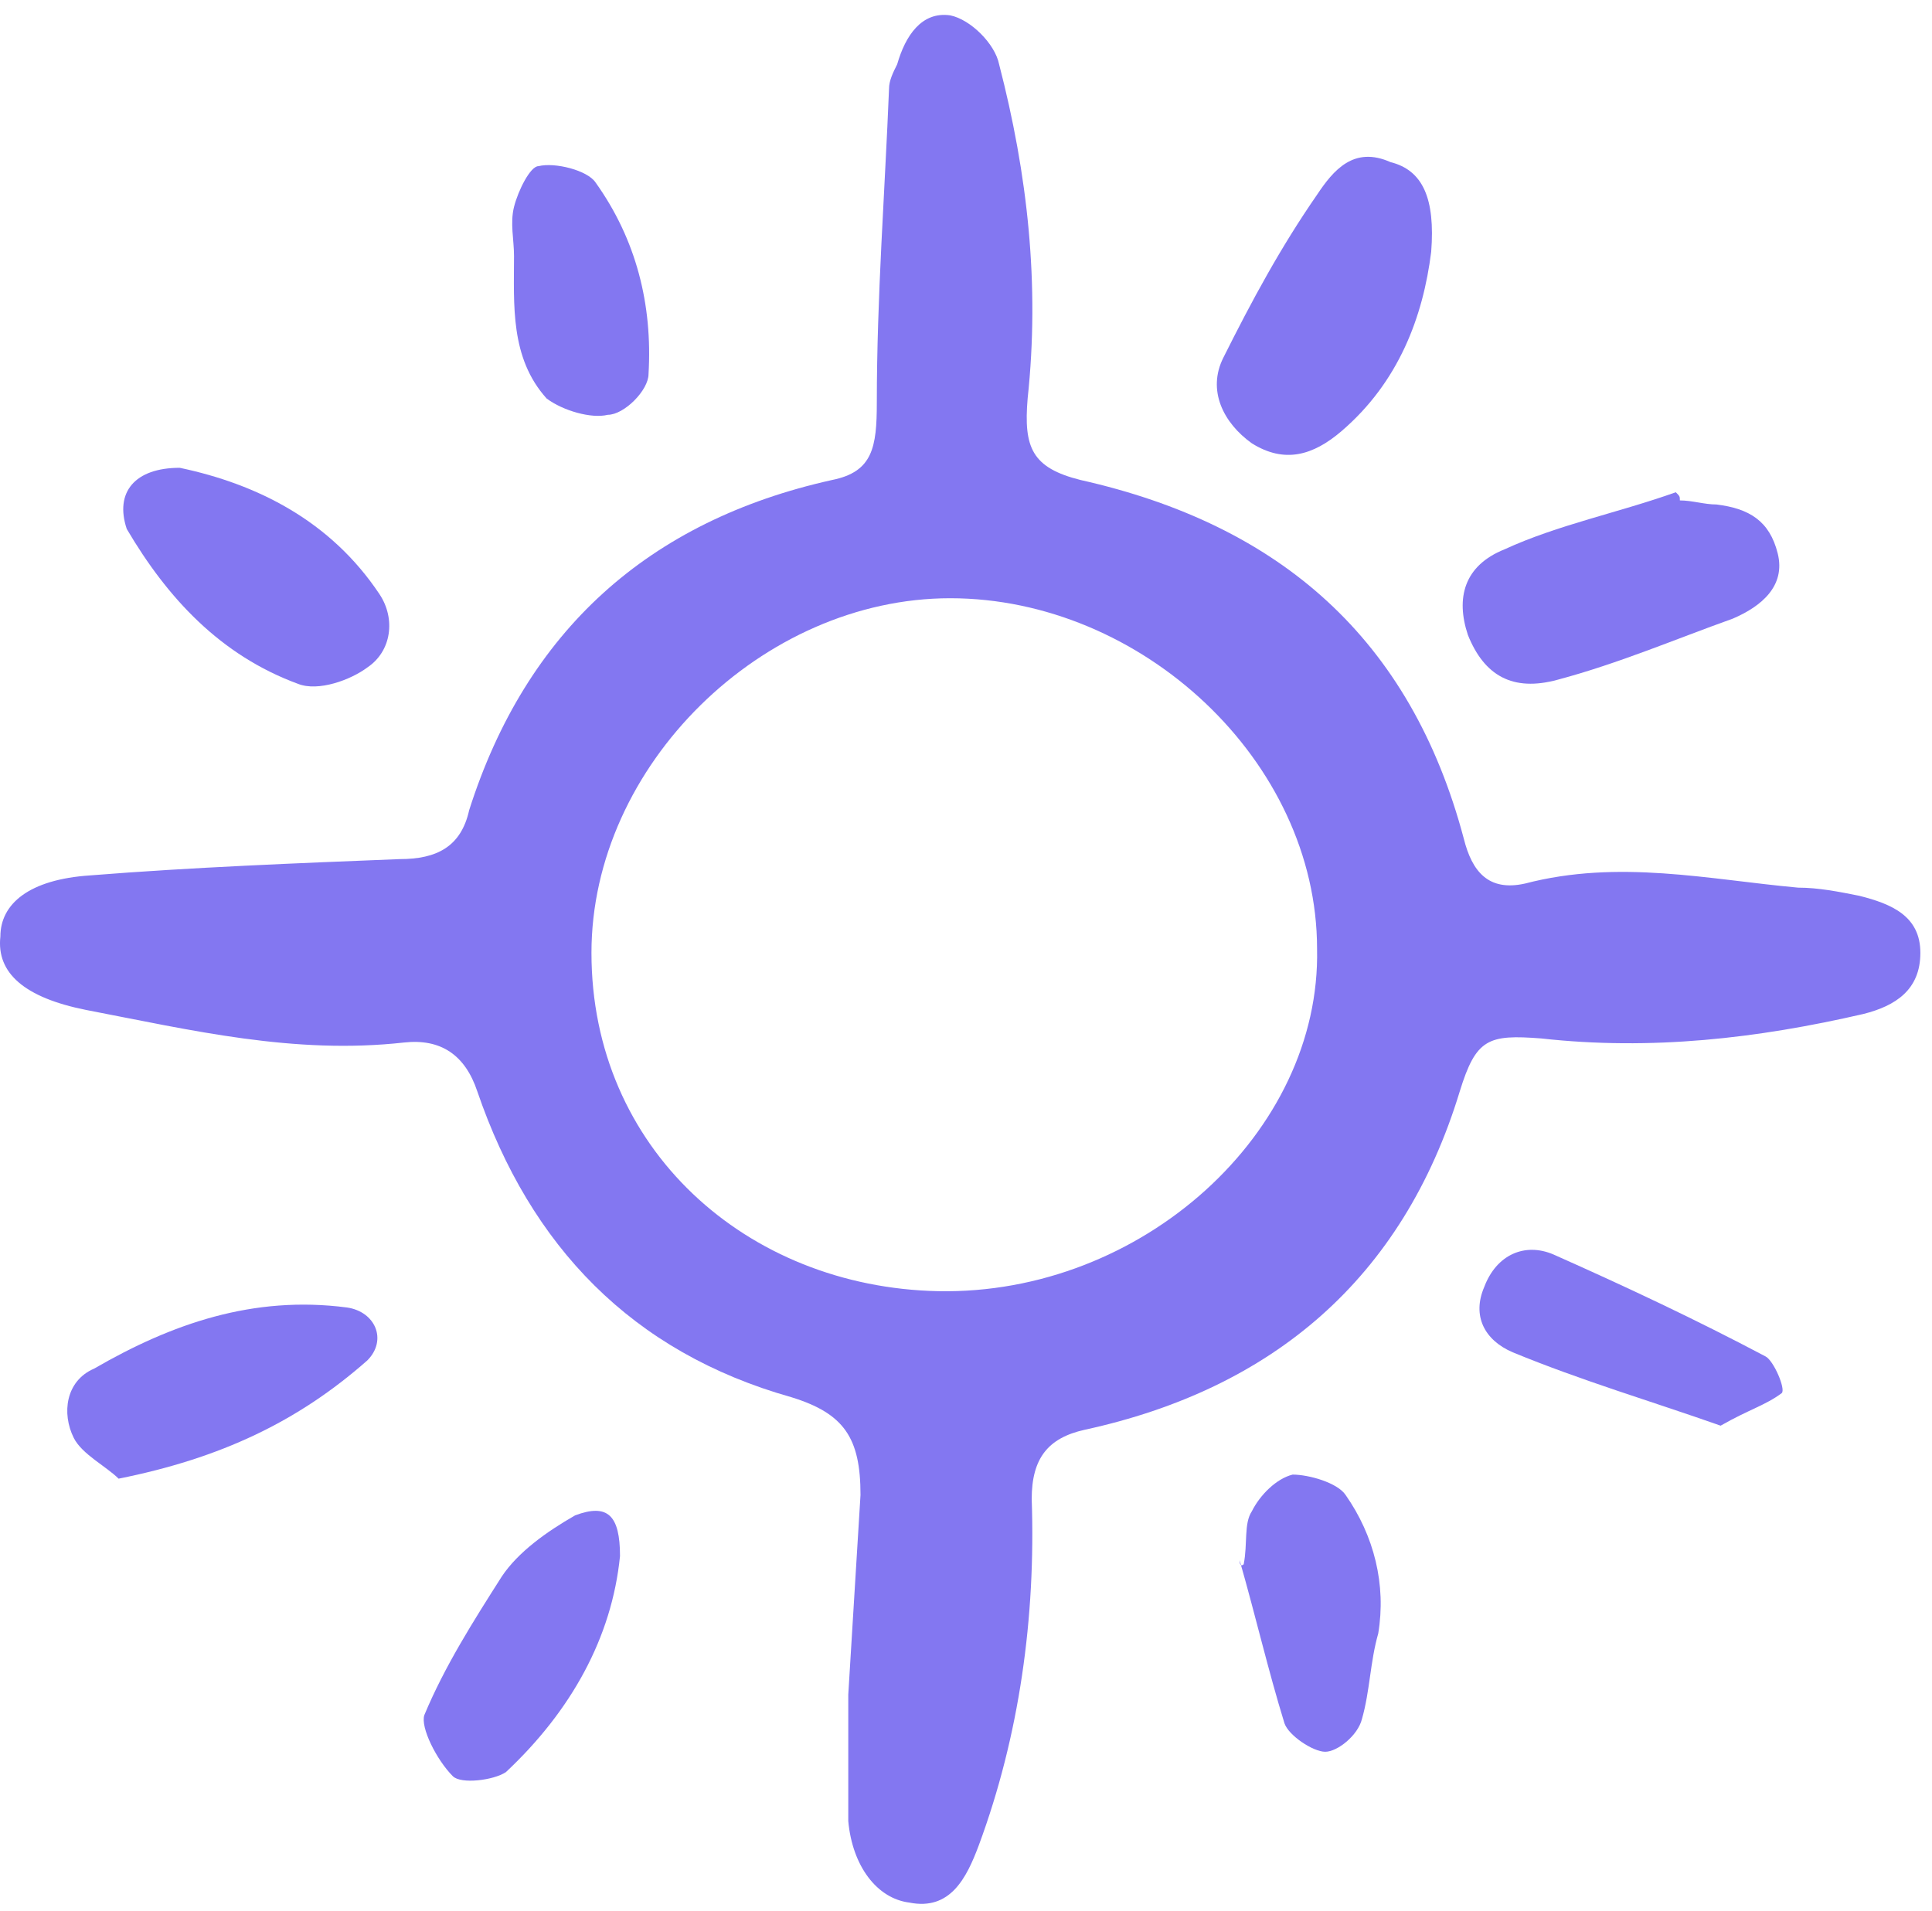
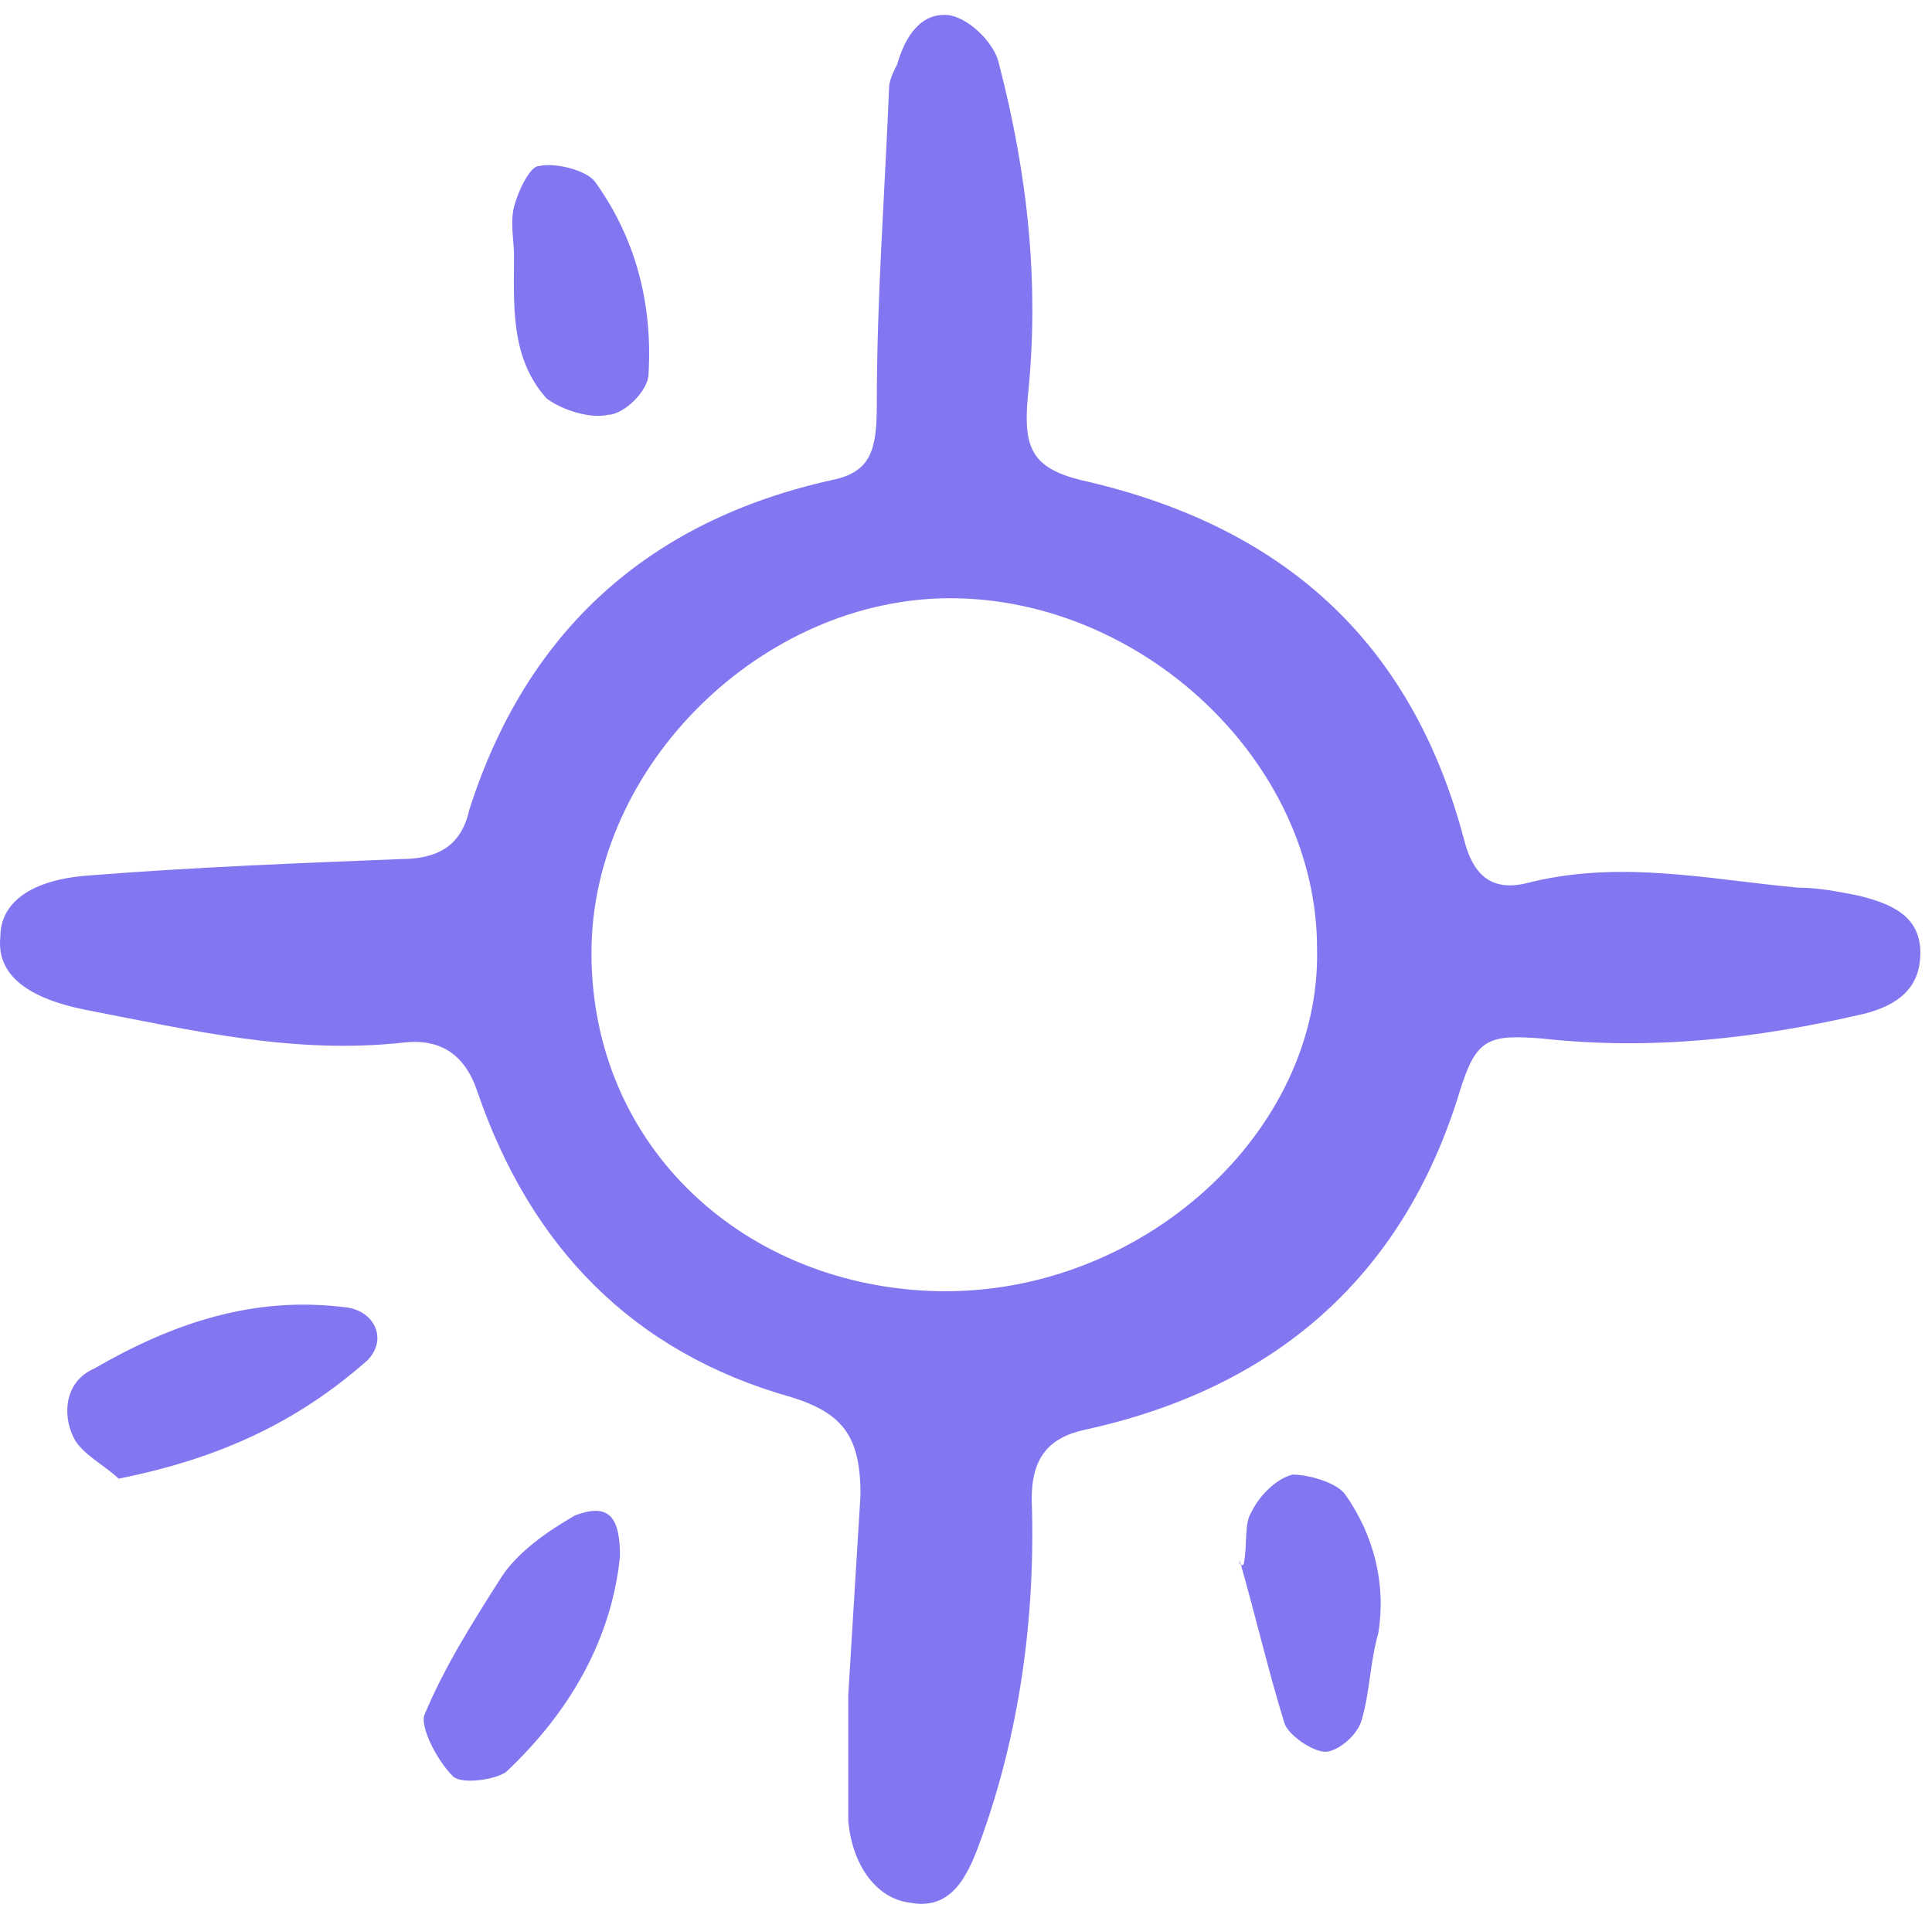
<svg xmlns="http://www.w3.org/2000/svg" width="93" height="92" viewBox="0 0 93 92" fill="none">
  <path d="M40.833 81.583C41.029 78.444 41.225 75.108 41.422 71.968C41.422 69.221 40.637 68.044 38.086 67.259C30.433 65.1 25.528 59.999 22.977 52.542C22.388 50.776 21.211 49.991 19.445 50.187C14.147 50.776 9.241 49.599 4.139 48.618C1.196 48.029 -0.178 46.852 0.018 45.086C0.018 43.516 1.392 42.338 4.335 42.142C9.241 41.75 14.343 41.553 19.248 41.357C21.014 41.357 22.192 40.769 22.584 39.002C25.331 30.369 31.218 25.071 40.048 23.108C42.011 22.716 42.207 21.538 42.207 19.38C42.207 14.278 42.599 9.176 42.795 4.271C42.795 3.878 42.992 3.486 43.188 3.093C43.58 1.72 44.365 0.543 45.739 0.739C46.72 0.935 47.897 2.112 48.093 3.093C49.467 8.392 50.056 13.69 49.467 19.184C49.271 21.539 49.663 22.52 52.018 23.108C61.633 25.267 67.912 30.761 70.463 40.376C70.856 41.946 71.64 42.927 73.406 42.535C77.919 41.357 82.236 42.338 86.553 42.731C87.534 42.731 88.516 42.927 89.497 43.123C91.067 43.516 92.44 44.104 92.44 45.87C92.44 47.636 91.263 48.421 89.693 48.814C84.591 49.991 79.489 50.58 74.191 49.991C71.64 49.795 71.052 49.991 70.267 52.542C67.52 61.568 61.24 66.866 52.214 68.829C50.448 69.221 49.663 70.202 49.663 72.165C49.859 77.855 49.075 83.546 47.112 88.844C46.524 90.413 45.739 91.983 43.776 91.591C42.207 91.394 41.029 89.825 40.833 87.666C40.833 85.704 40.833 83.742 40.833 81.583ZM45.739 28.799C36.712 28.799 28.471 36.844 28.471 45.87C28.471 55.289 35.928 61.961 45.15 62.157C54.961 62.353 63.595 54.504 63.399 45.674C63.399 36.648 54.961 28.799 45.739 28.799Z" fill="#8377F1" />
-   <path d="M68.893 12.12C68.501 15.259 67.324 18.399 64.577 20.754C63.203 21.931 61.829 22.323 60.26 21.342C58.886 20.361 58.101 18.791 58.886 17.222C60.26 14.475 61.633 11.924 63.399 9.373C64.184 8.195 65.165 7.018 66.931 7.803C68.501 8.195 69.09 9.569 68.893 12.12Z" fill="#8377F1" />
-   <path d="M80.863 24.09C81.452 24.09 82.04 24.286 82.629 24.286C84.199 24.482 85.18 25.071 85.573 26.64C85.965 28.21 84.788 29.191 83.414 29.78C80.667 30.761 77.92 31.939 74.977 32.723C72.818 33.312 71.444 32.527 70.659 30.565C70.071 28.799 70.463 27.229 72.426 26.444C74.977 25.267 77.92 24.678 80.667 23.697C80.863 23.893 80.863 23.893 80.863 24.09Z" fill="#8377F1" />
-   <path d="M8.652 22.52C12.38 23.305 15.912 25.07 18.267 28.603C19.052 29.78 18.855 31.35 17.678 32.135C16.893 32.723 15.323 33.312 14.342 32.919C10.614 31.546 8.063 28.799 6.101 25.463C5.512 23.697 6.493 22.52 8.652 22.52Z" fill="#8377F1" />
  <path d="M5.709 71.183C5.121 70.595 3.943 70.006 3.551 69.221C2.962 68.044 3.158 66.474 4.532 65.885C8.26 63.727 12.185 62.353 16.698 62.942C18.071 63.138 18.66 64.512 17.679 65.493C14.343 68.436 10.615 70.202 5.709 71.183Z" fill="#8377F1" />
  <path d="M29.845 74.912C29.452 78.836 27.49 82.368 24.351 85.311C23.762 85.704 22.192 85.9 21.799 85.508C21.015 84.723 20.23 83.153 20.426 82.564C21.407 80.21 22.781 78.051 24.154 75.893C24.939 74.715 26.313 73.734 27.686 72.949C29.256 72.361 29.845 72.949 29.845 74.912Z" fill="#8377F1" />
  <path d="M59.867 75.304C60.063 74.323 59.867 73.342 60.26 72.753C60.652 71.968 61.437 71.183 62.222 70.987C63.007 70.987 64.38 71.379 64.773 71.968C66.146 73.93 66.735 76.285 66.343 78.64C65.95 80.013 65.95 81.387 65.558 82.76C65.361 83.545 64.38 84.33 63.792 84.33C63.203 84.33 62.026 83.545 61.829 82.957C61.044 80.406 60.456 77.855 59.671 75.108C59.671 75.5 59.867 75.304 59.867 75.304Z" fill="#8377F1" />
-   <path d="M82.825 68.632C79.489 67.455 76.153 66.474 72.818 65.1C71.444 64.512 70.855 63.334 71.444 61.961C72.033 60.391 73.406 59.802 74.78 60.391C78.312 61.961 81.648 63.531 84.984 65.297C85.376 65.493 85.965 66.866 85.769 67.063C84.984 67.651 84.199 67.847 82.825 68.632Z" fill="#8377F1" />
  <path d="M24.743 12.316C24.743 11.531 24.547 10.746 24.743 9.961C24.939 9.176 25.528 7.999 25.92 7.999C26.705 7.803 28.275 8.195 28.668 8.784C30.63 11.531 31.415 14.671 31.218 18.006C31.218 18.791 30.041 19.969 29.256 19.969C28.471 20.165 27.098 19.773 26.313 19.184C24.547 17.222 24.743 14.671 24.743 12.316Z" fill="#8377F1" />
</svg>